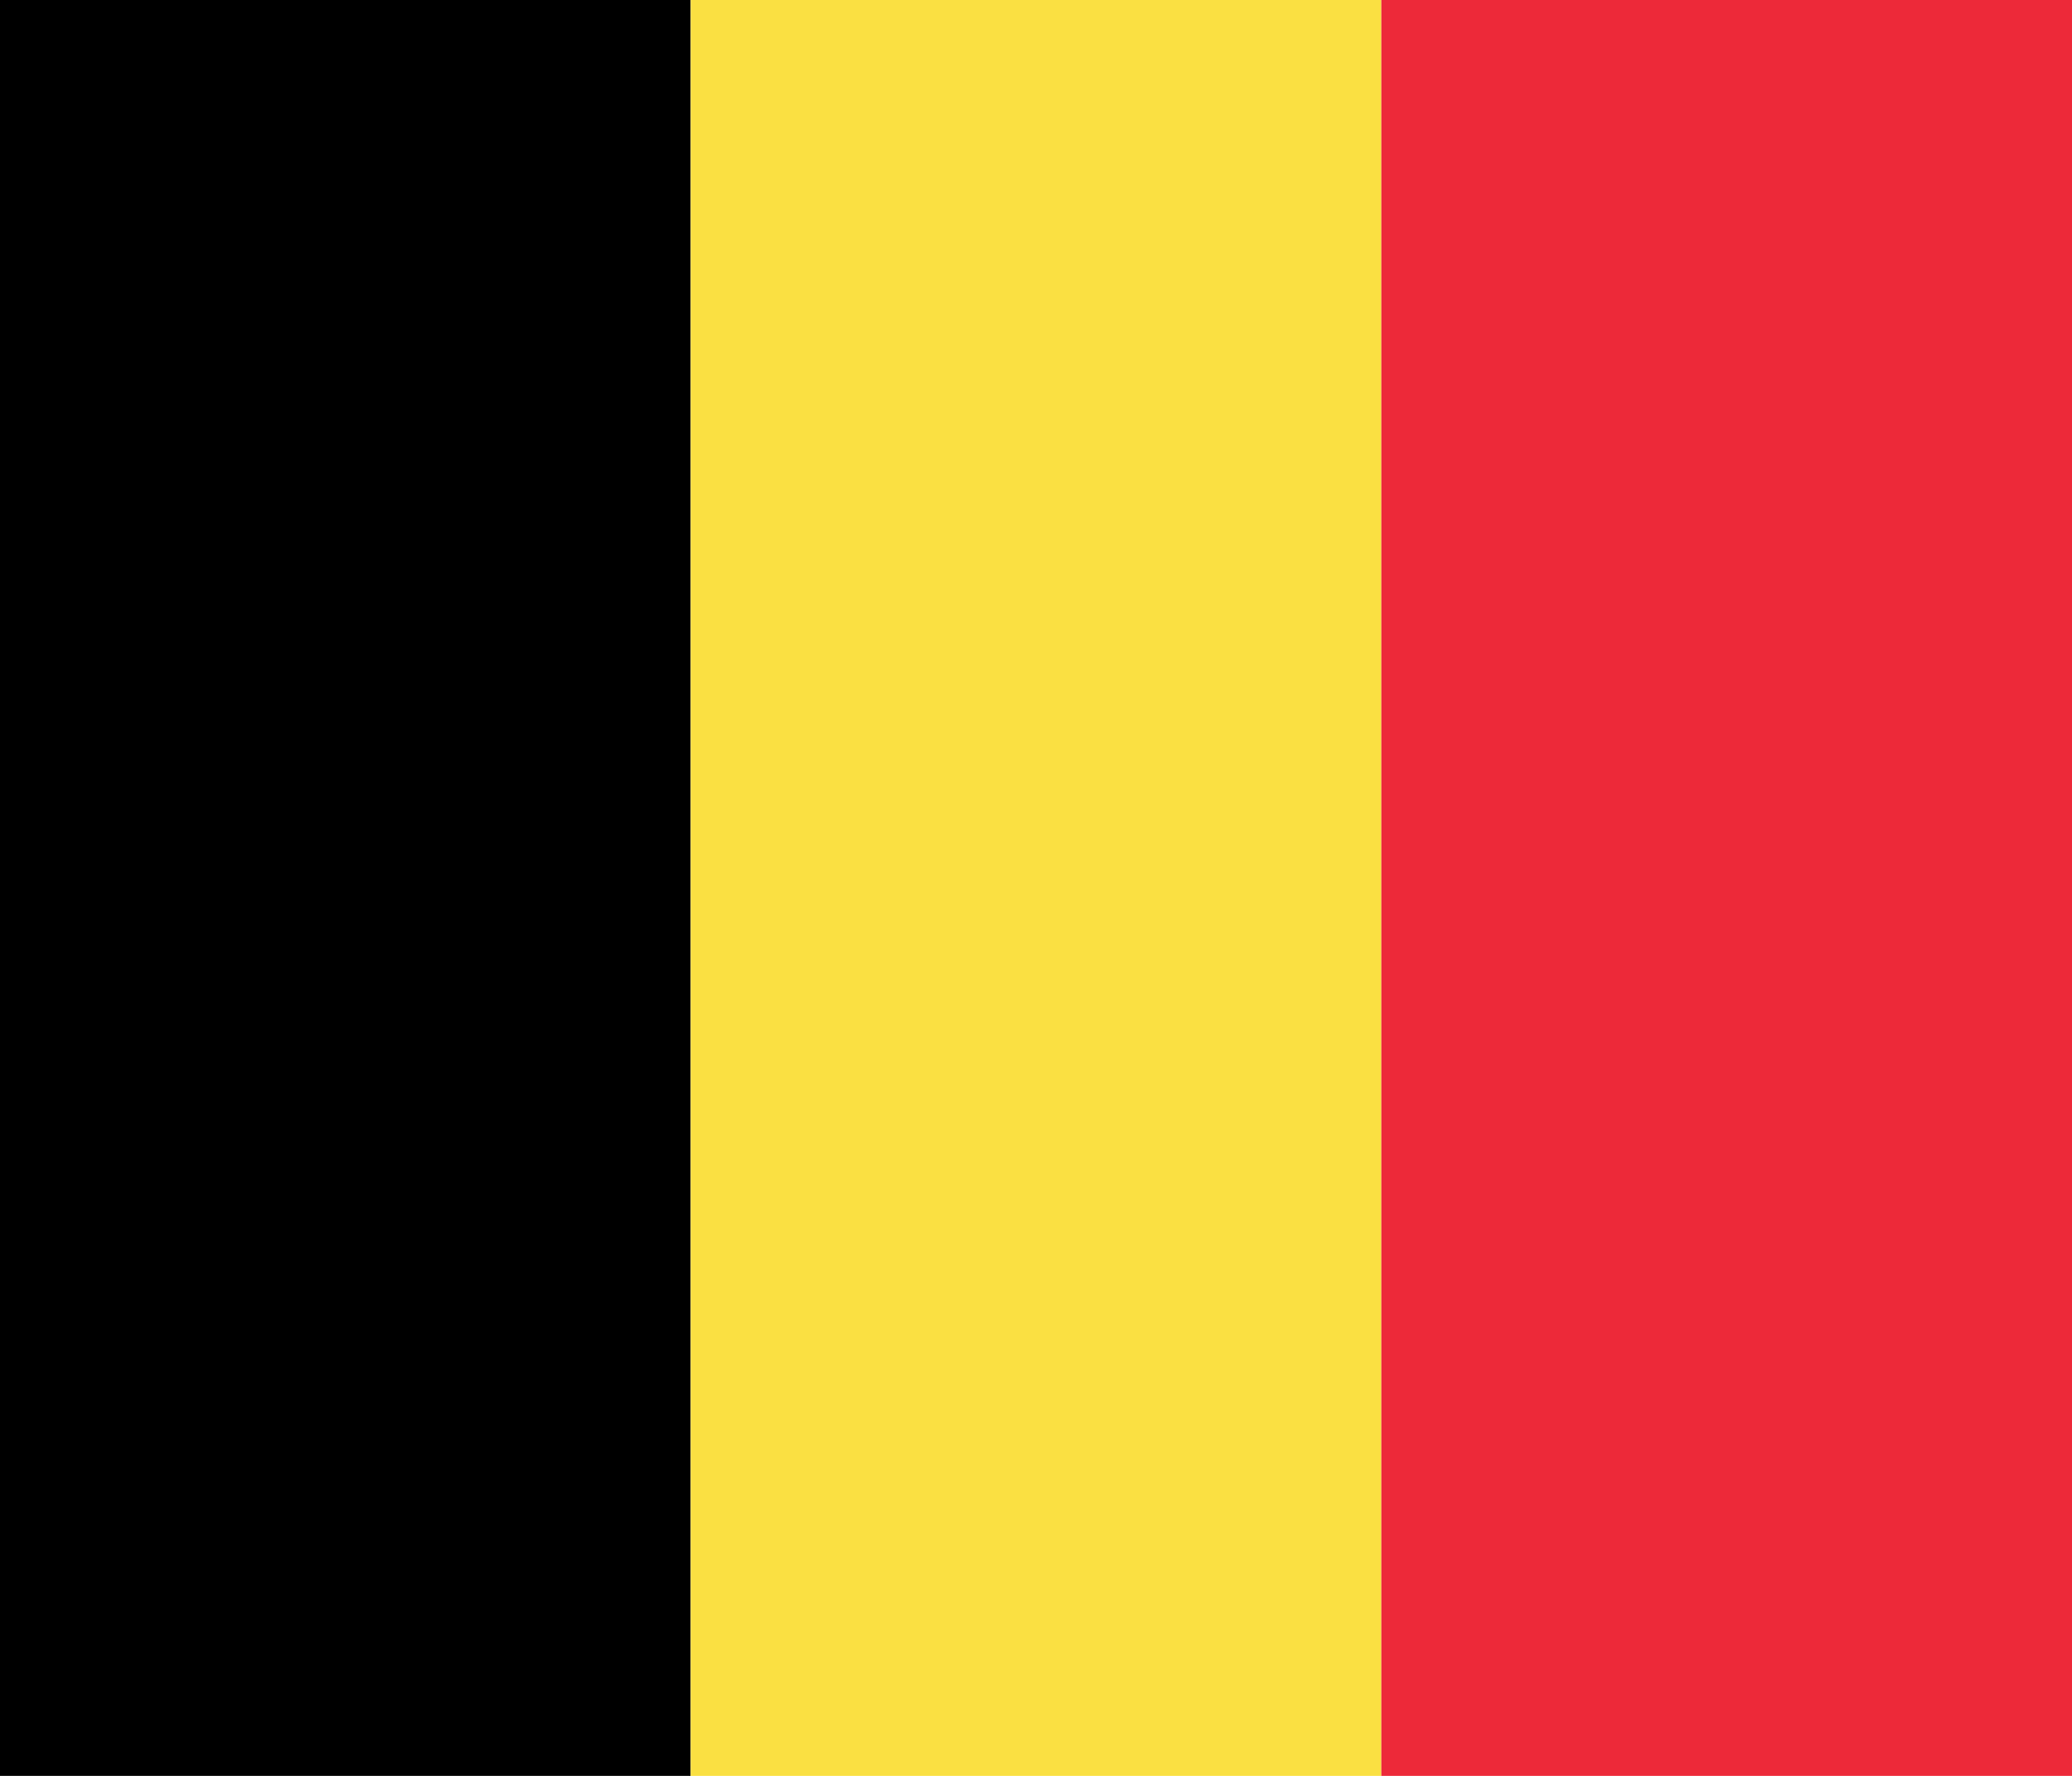
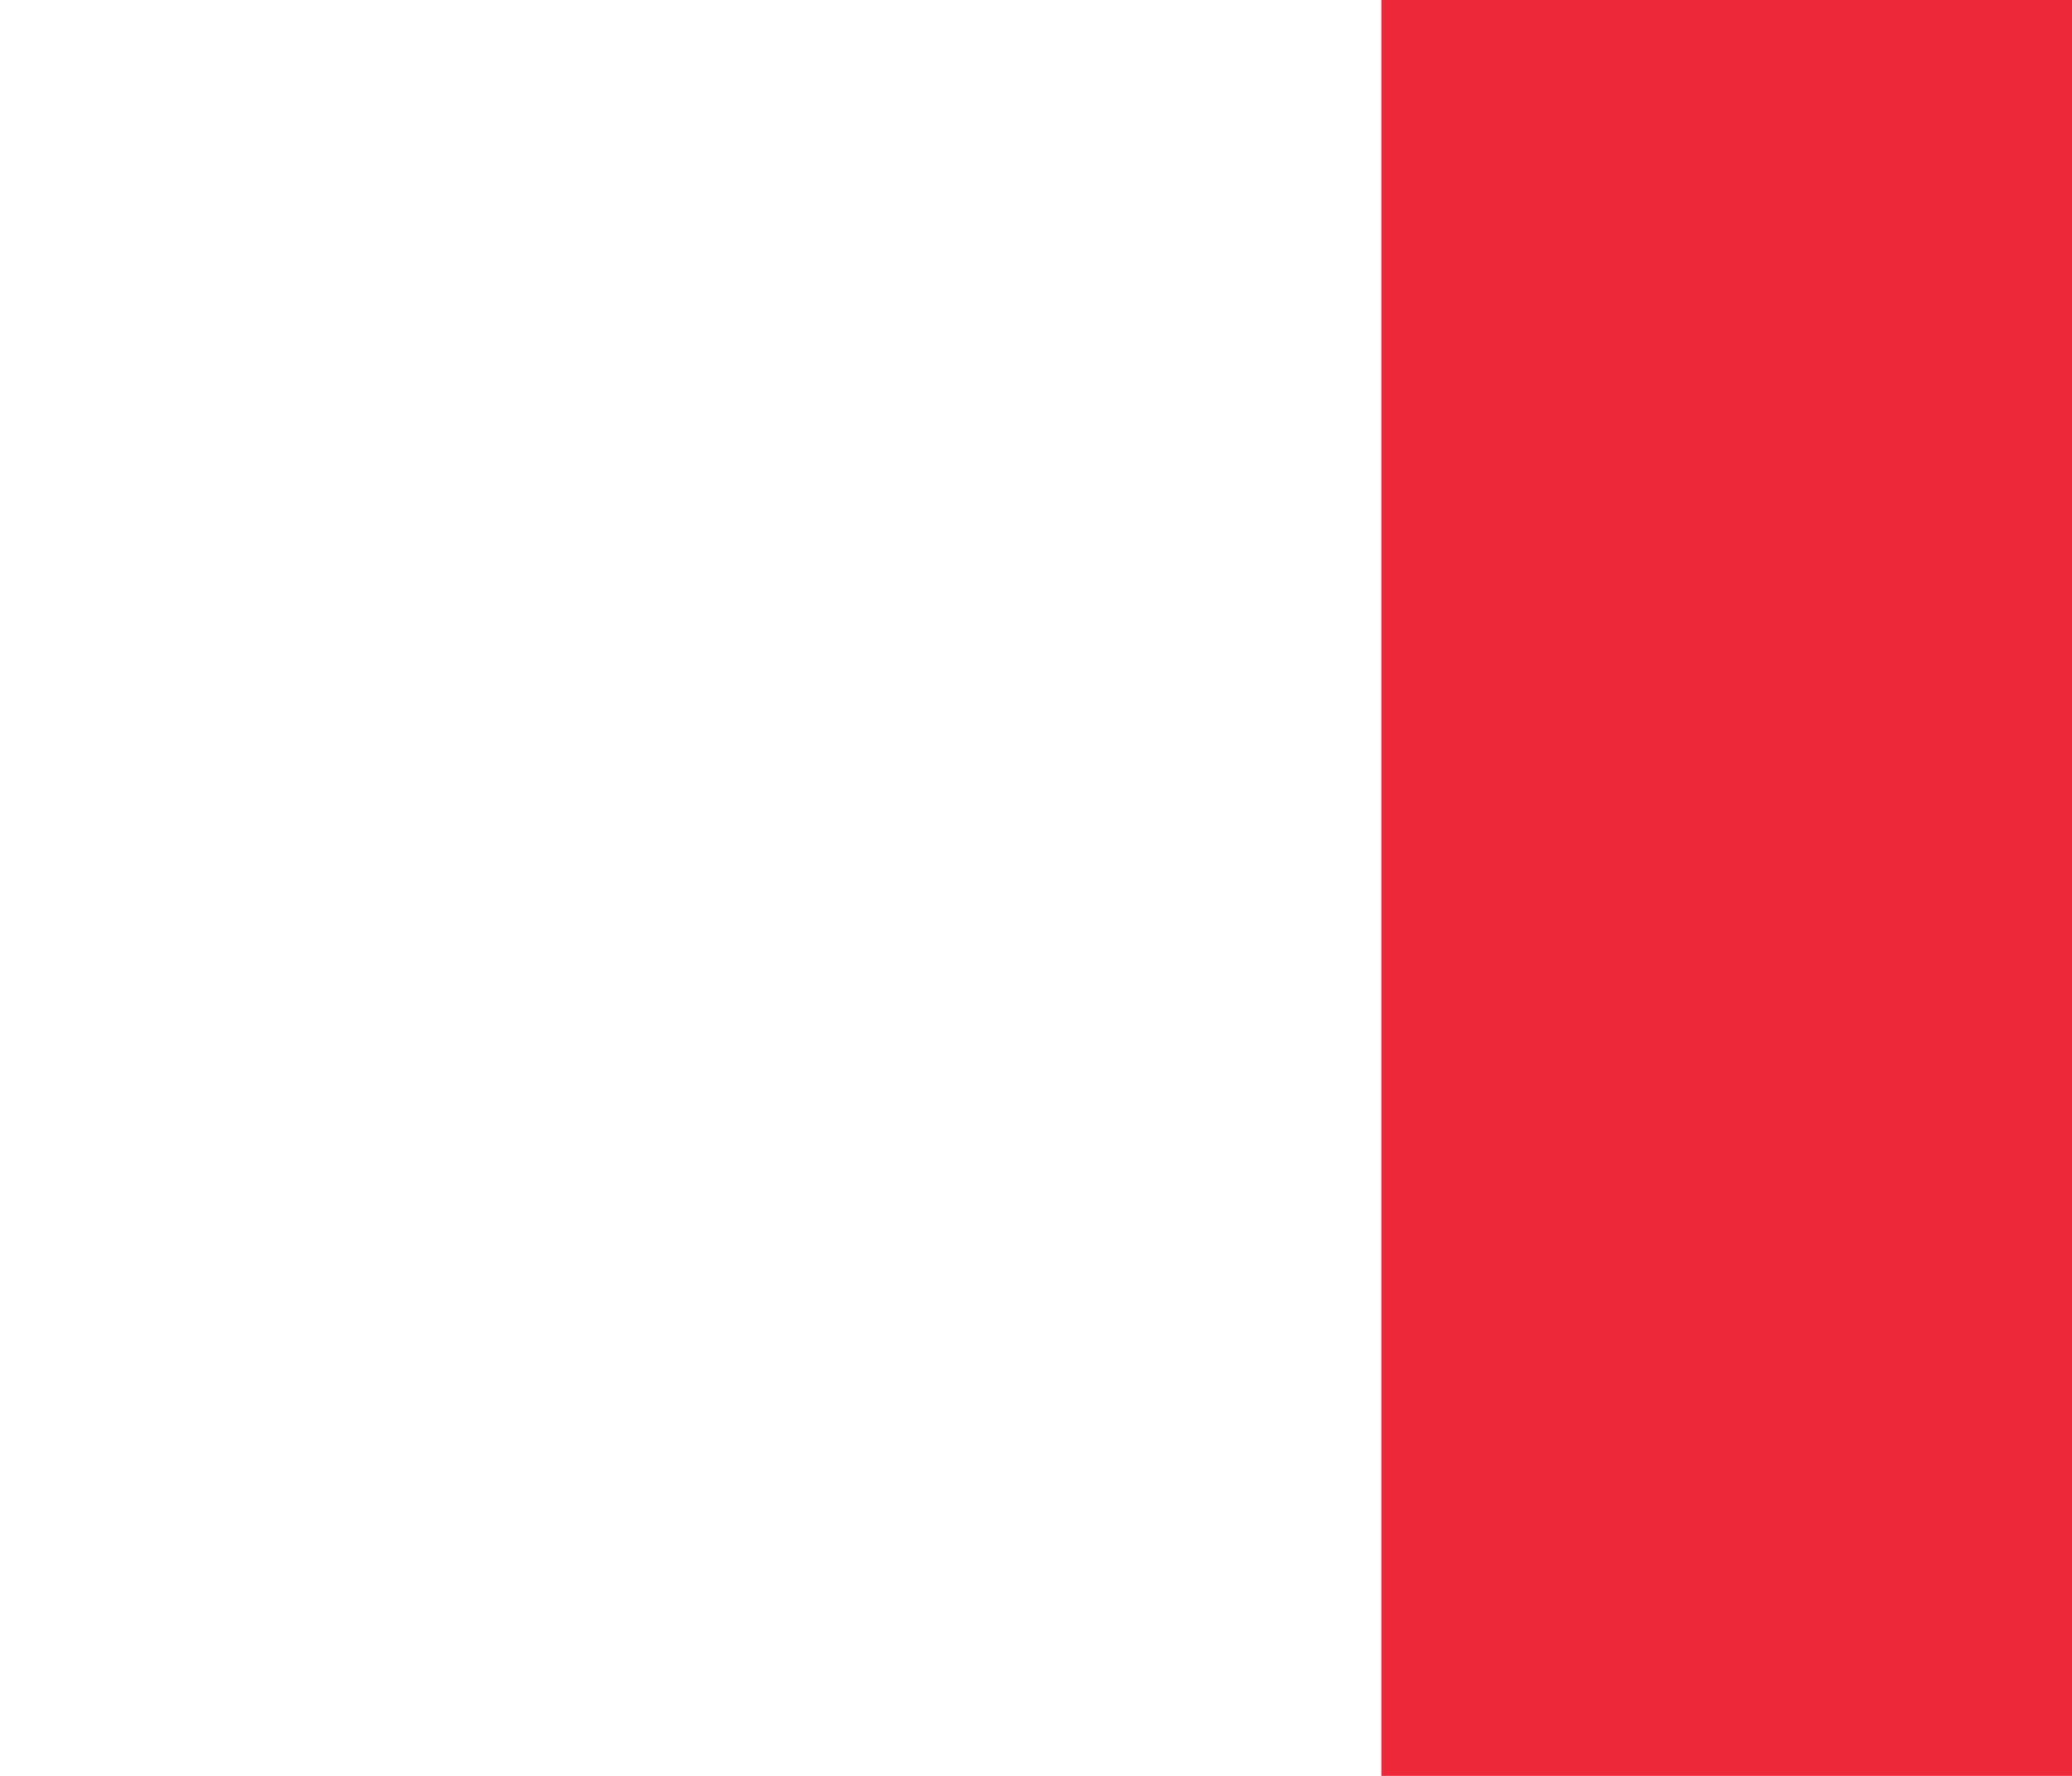
<svg xmlns="http://www.w3.org/2000/svg" width="21" height="18">
  <g id="Group_288" data-name="Group 288" transform="translate(-538 -3860)">
-     <path id="Rectangle_245" data-name="Rectangle 245" transform="translate(538 3860)" d="M0 0h7v18H0z" />
-     <path id="Rectangle_246" data-name="Rectangle 246" transform="translate(545 3860)" fill="#fae042" d="M0 0h7v18H0z" />
+     <path id="Rectangle_245" data-name="Rectangle 245" transform="translate(538 3860)" d="M0 0v18H0z" />
    <path id="Subtraction_9" data-name="Subtraction 9" d="M11988-4180h7v18h-7z" transform="translate(-11436 8040)" fill="#ed2939" />
  </g>
</svg>